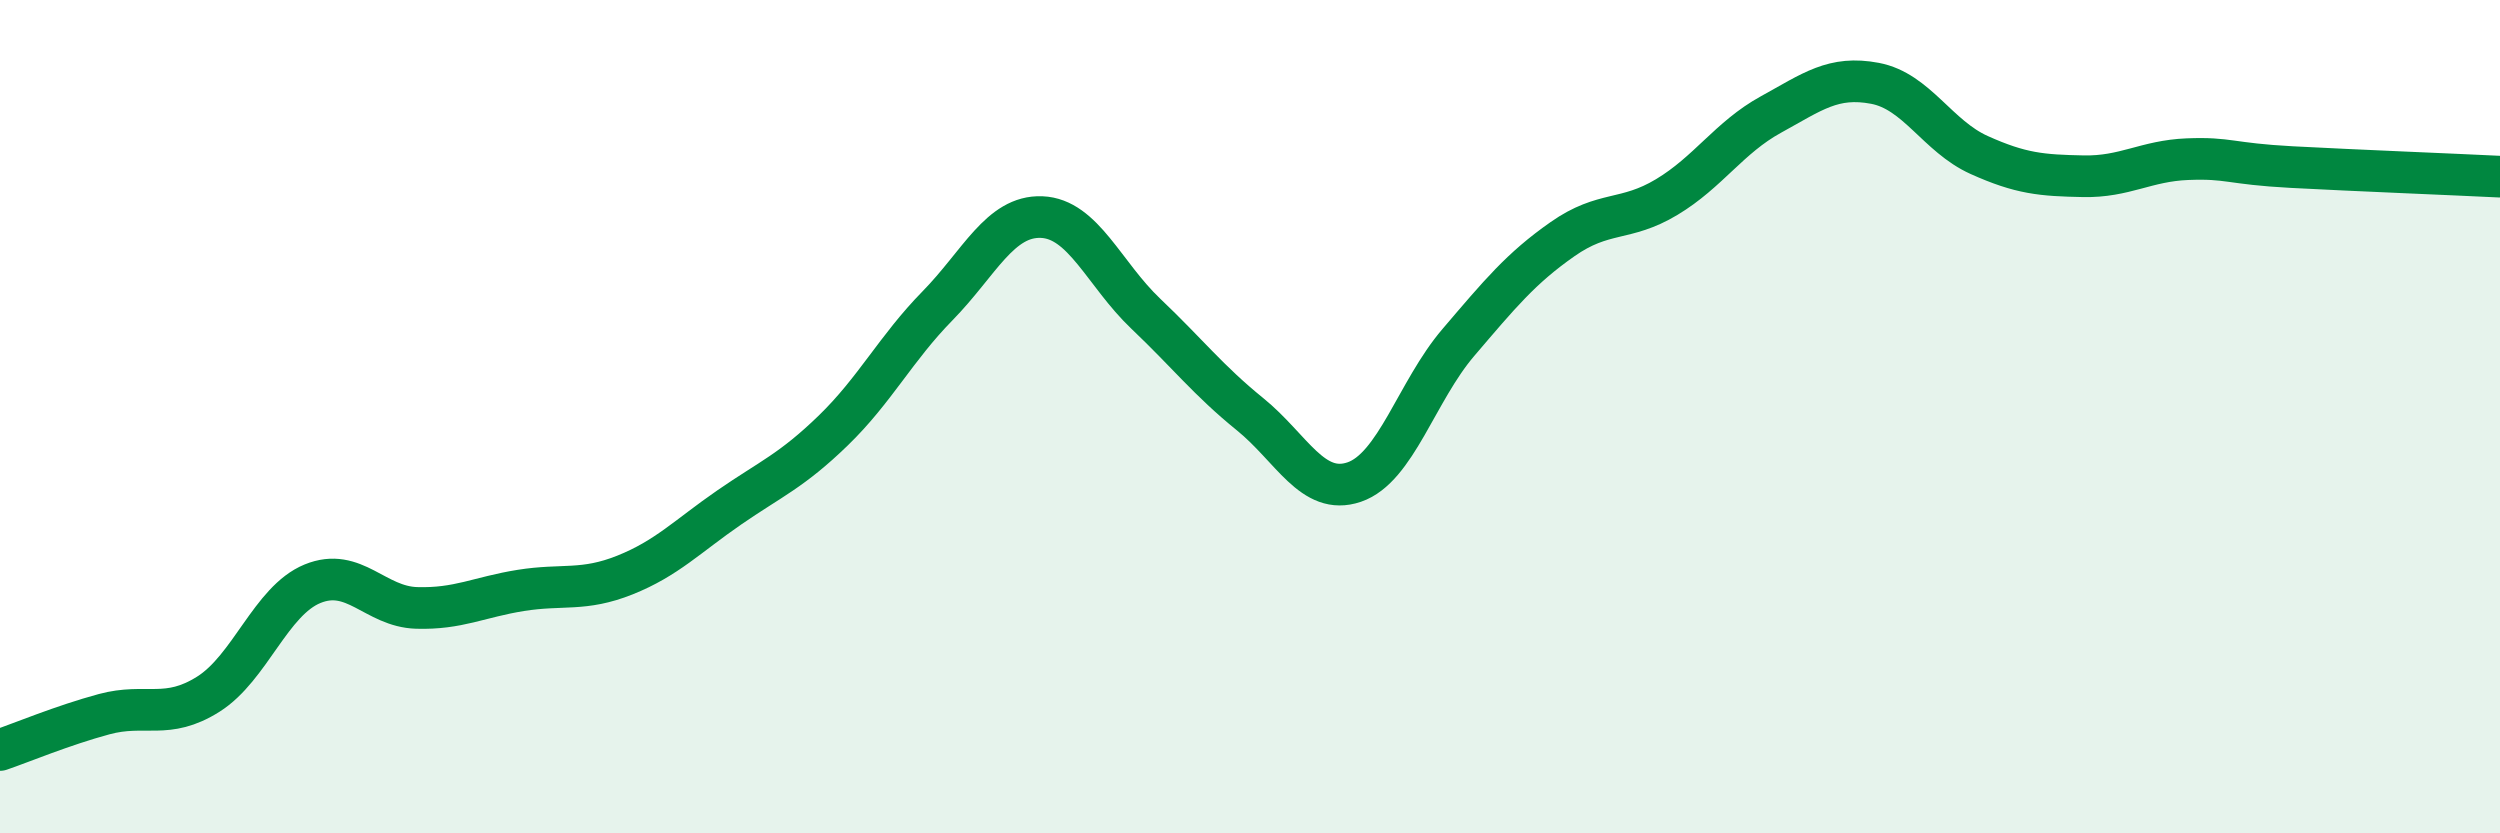
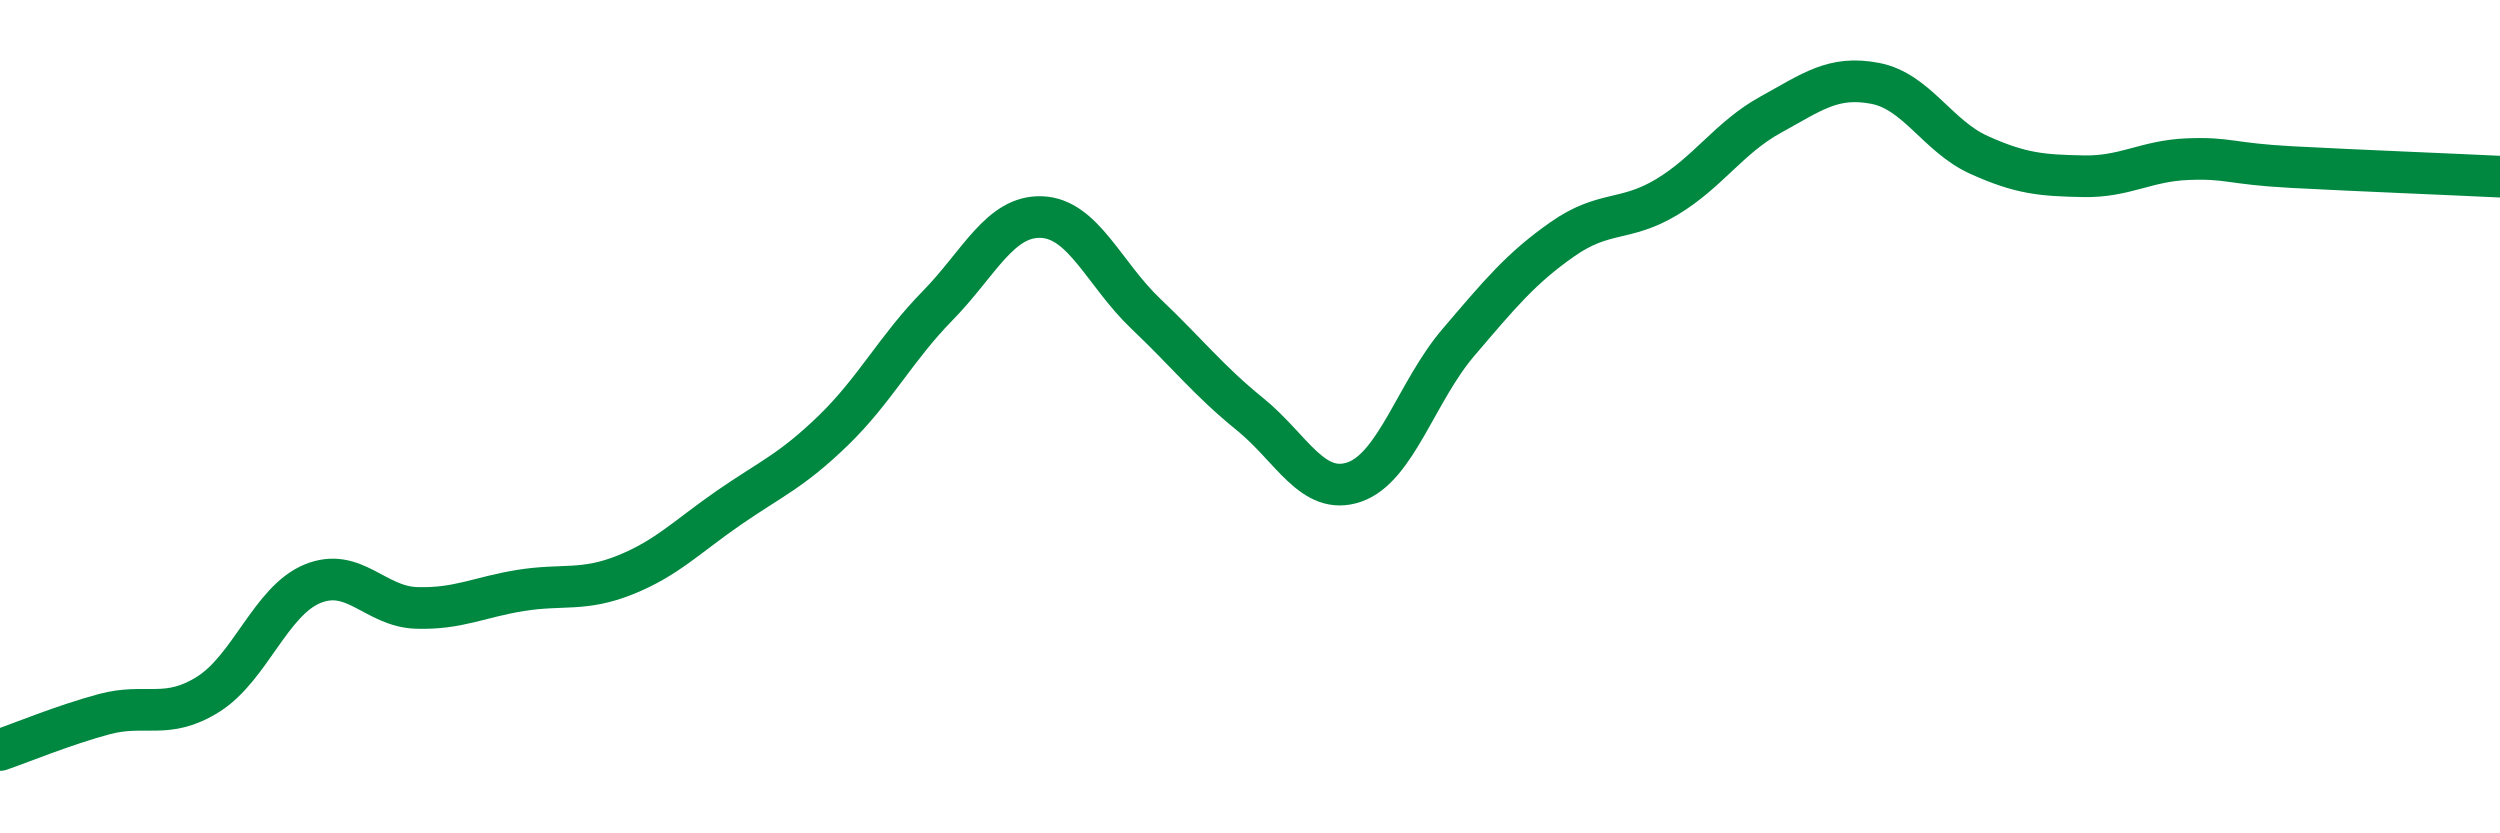
<svg xmlns="http://www.w3.org/2000/svg" width="60" height="20" viewBox="0 0 60 20">
-   <path d="M 0,18 C 0.5,17.83 1.5,17.41 2.5,17.14 C 3.5,16.87 4,17.29 5,16.66 C 6,16.03 6.5,14.42 7.5,14.01 C 8.5,13.6 9,14.56 10,14.59 C 11,14.62 11.5,14.33 12.5,14.17 C 13.5,14.01 14,14.2 15,13.8 C 16,13.4 16.5,12.87 17.5,12.18 C 18.5,11.49 19,11.3 20,10.33 C 21,9.36 21.5,8.36 22.5,7.34 C 23.5,6.32 24,5.17 25,5.21 C 26,5.25 26.5,6.58 27.5,7.53 C 28.5,8.48 29,9.13 30,9.94 C 31,10.75 31.5,11.91 32.5,11.57 C 33.5,11.23 34,9.39 35,8.22 C 36,7.05 36.5,6.44 37.5,5.74 C 38.5,5.04 39,5.33 40,4.73 C 41,4.13 41.5,3.3 42.5,2.75 C 43.5,2.2 44,1.81 45,2 C 46,2.19 46.5,3.27 47.5,3.72 C 48.5,4.17 49,4.21 50,4.23 C 51,4.25 51.5,3.86 52.5,3.82 C 53.5,3.78 53.5,3.93 55,4.01 C 56.5,4.09 59,4.19 60,4.24L60 20L0 20Z" fill="#008740" opacity="0.1" stroke-linecap="round" stroke-linejoin="round" />
  <path d="M 0,18 C 0.5,17.83 1.5,17.41 2.5,17.14 C 3.5,16.87 4,17.29 5,16.66 C 6,16.03 6.5,14.42 7.5,14.01 C 8.5,13.6 9,14.56 10,14.59 C 11,14.62 11.5,14.33 12.5,14.17 C 13.5,14.01 14,14.2 15,13.8 C 16,13.4 16.5,12.87 17.5,12.18 C 18.5,11.49 19,11.3 20,10.33 C 21,9.36 21.5,8.36 22.5,7.34 C 23.5,6.32 24,5.17 25,5.21 C 26,5.25 26.5,6.58 27.5,7.53 C 28.5,8.48 29,9.13 30,9.94 C 31,10.75 31.5,11.91 32.5,11.57 C 33.5,11.23 34,9.39 35,8.22 C 36,7.05 36.5,6.44 37.5,5.74 C 38.5,5.04 39,5.33 40,4.73 C 41,4.13 41.5,3.3 42.5,2.75 C 43.5,2.2 44,1.81 45,2 C 46,2.19 46.5,3.27 47.5,3.72 C 48.5,4.17 49,4.21 50,4.23 C 51,4.25 51.5,3.86 52.5,3.82 C 53.5,3.78 53.5,3.93 55,4.01 C 56.5,4.09 59,4.19 60,4.24" stroke="#008740" stroke-width="1" fill="none" stroke-linecap="round" stroke-linejoin="round" />
</svg>